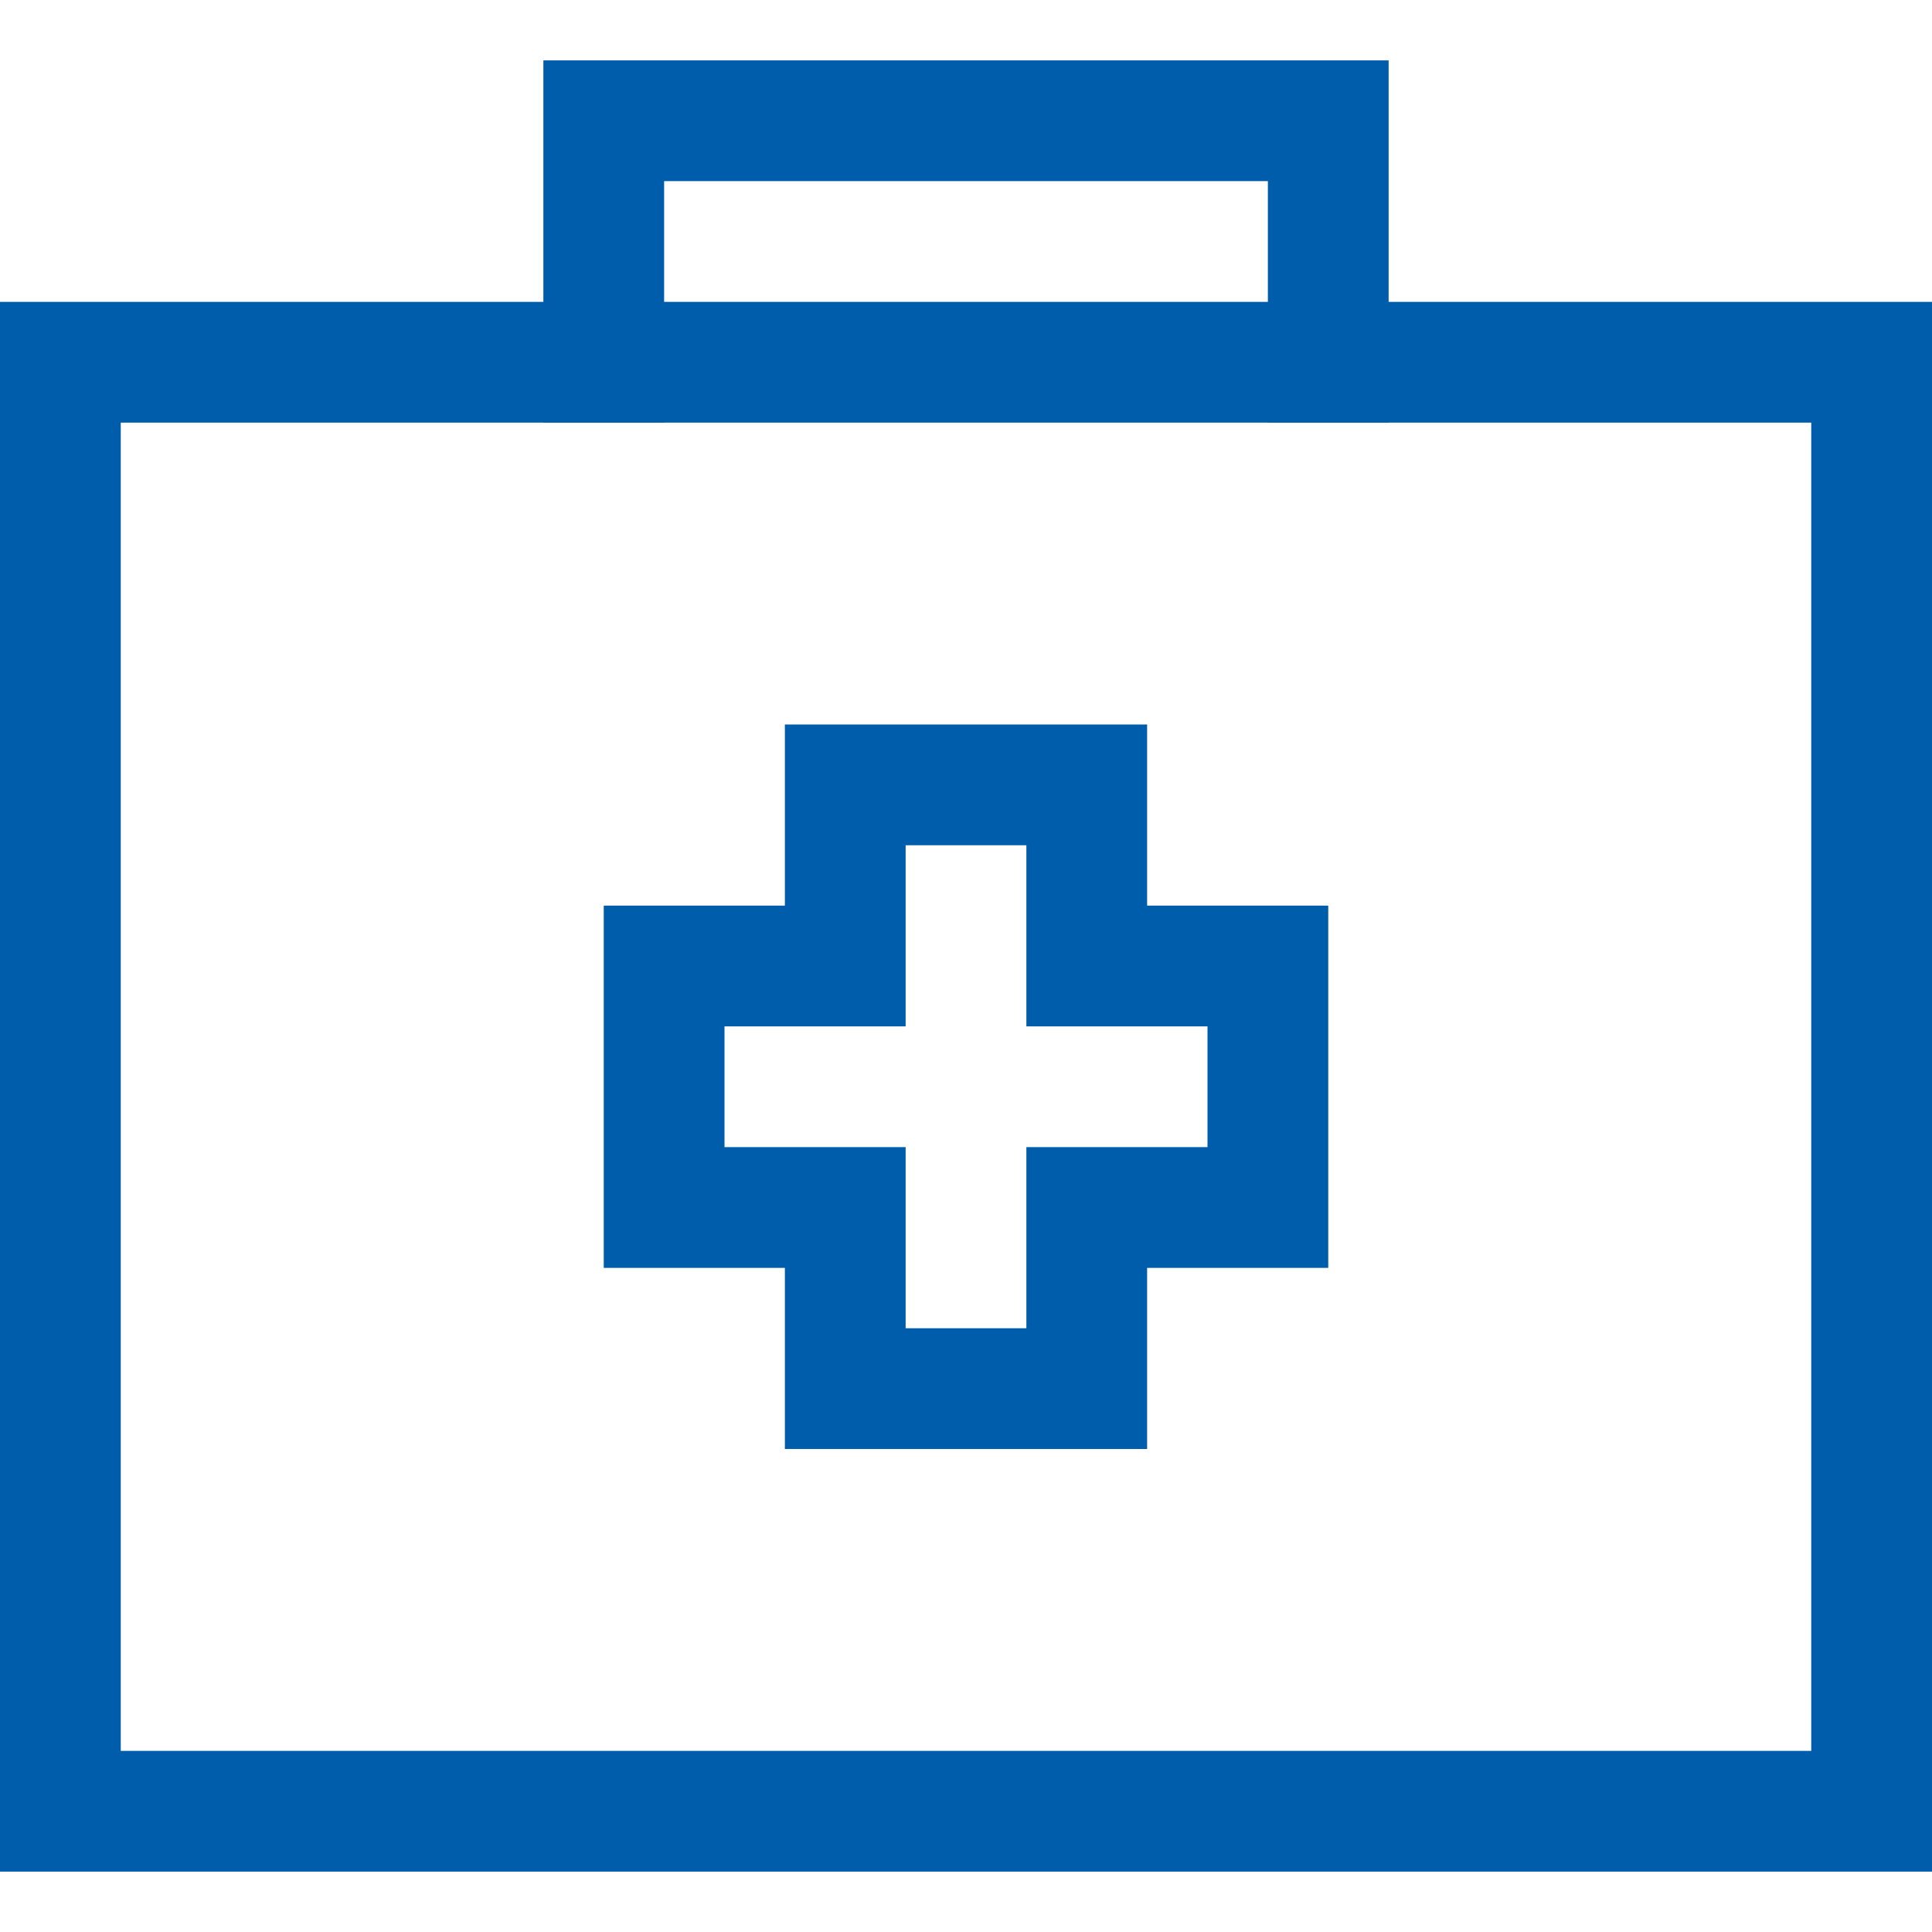
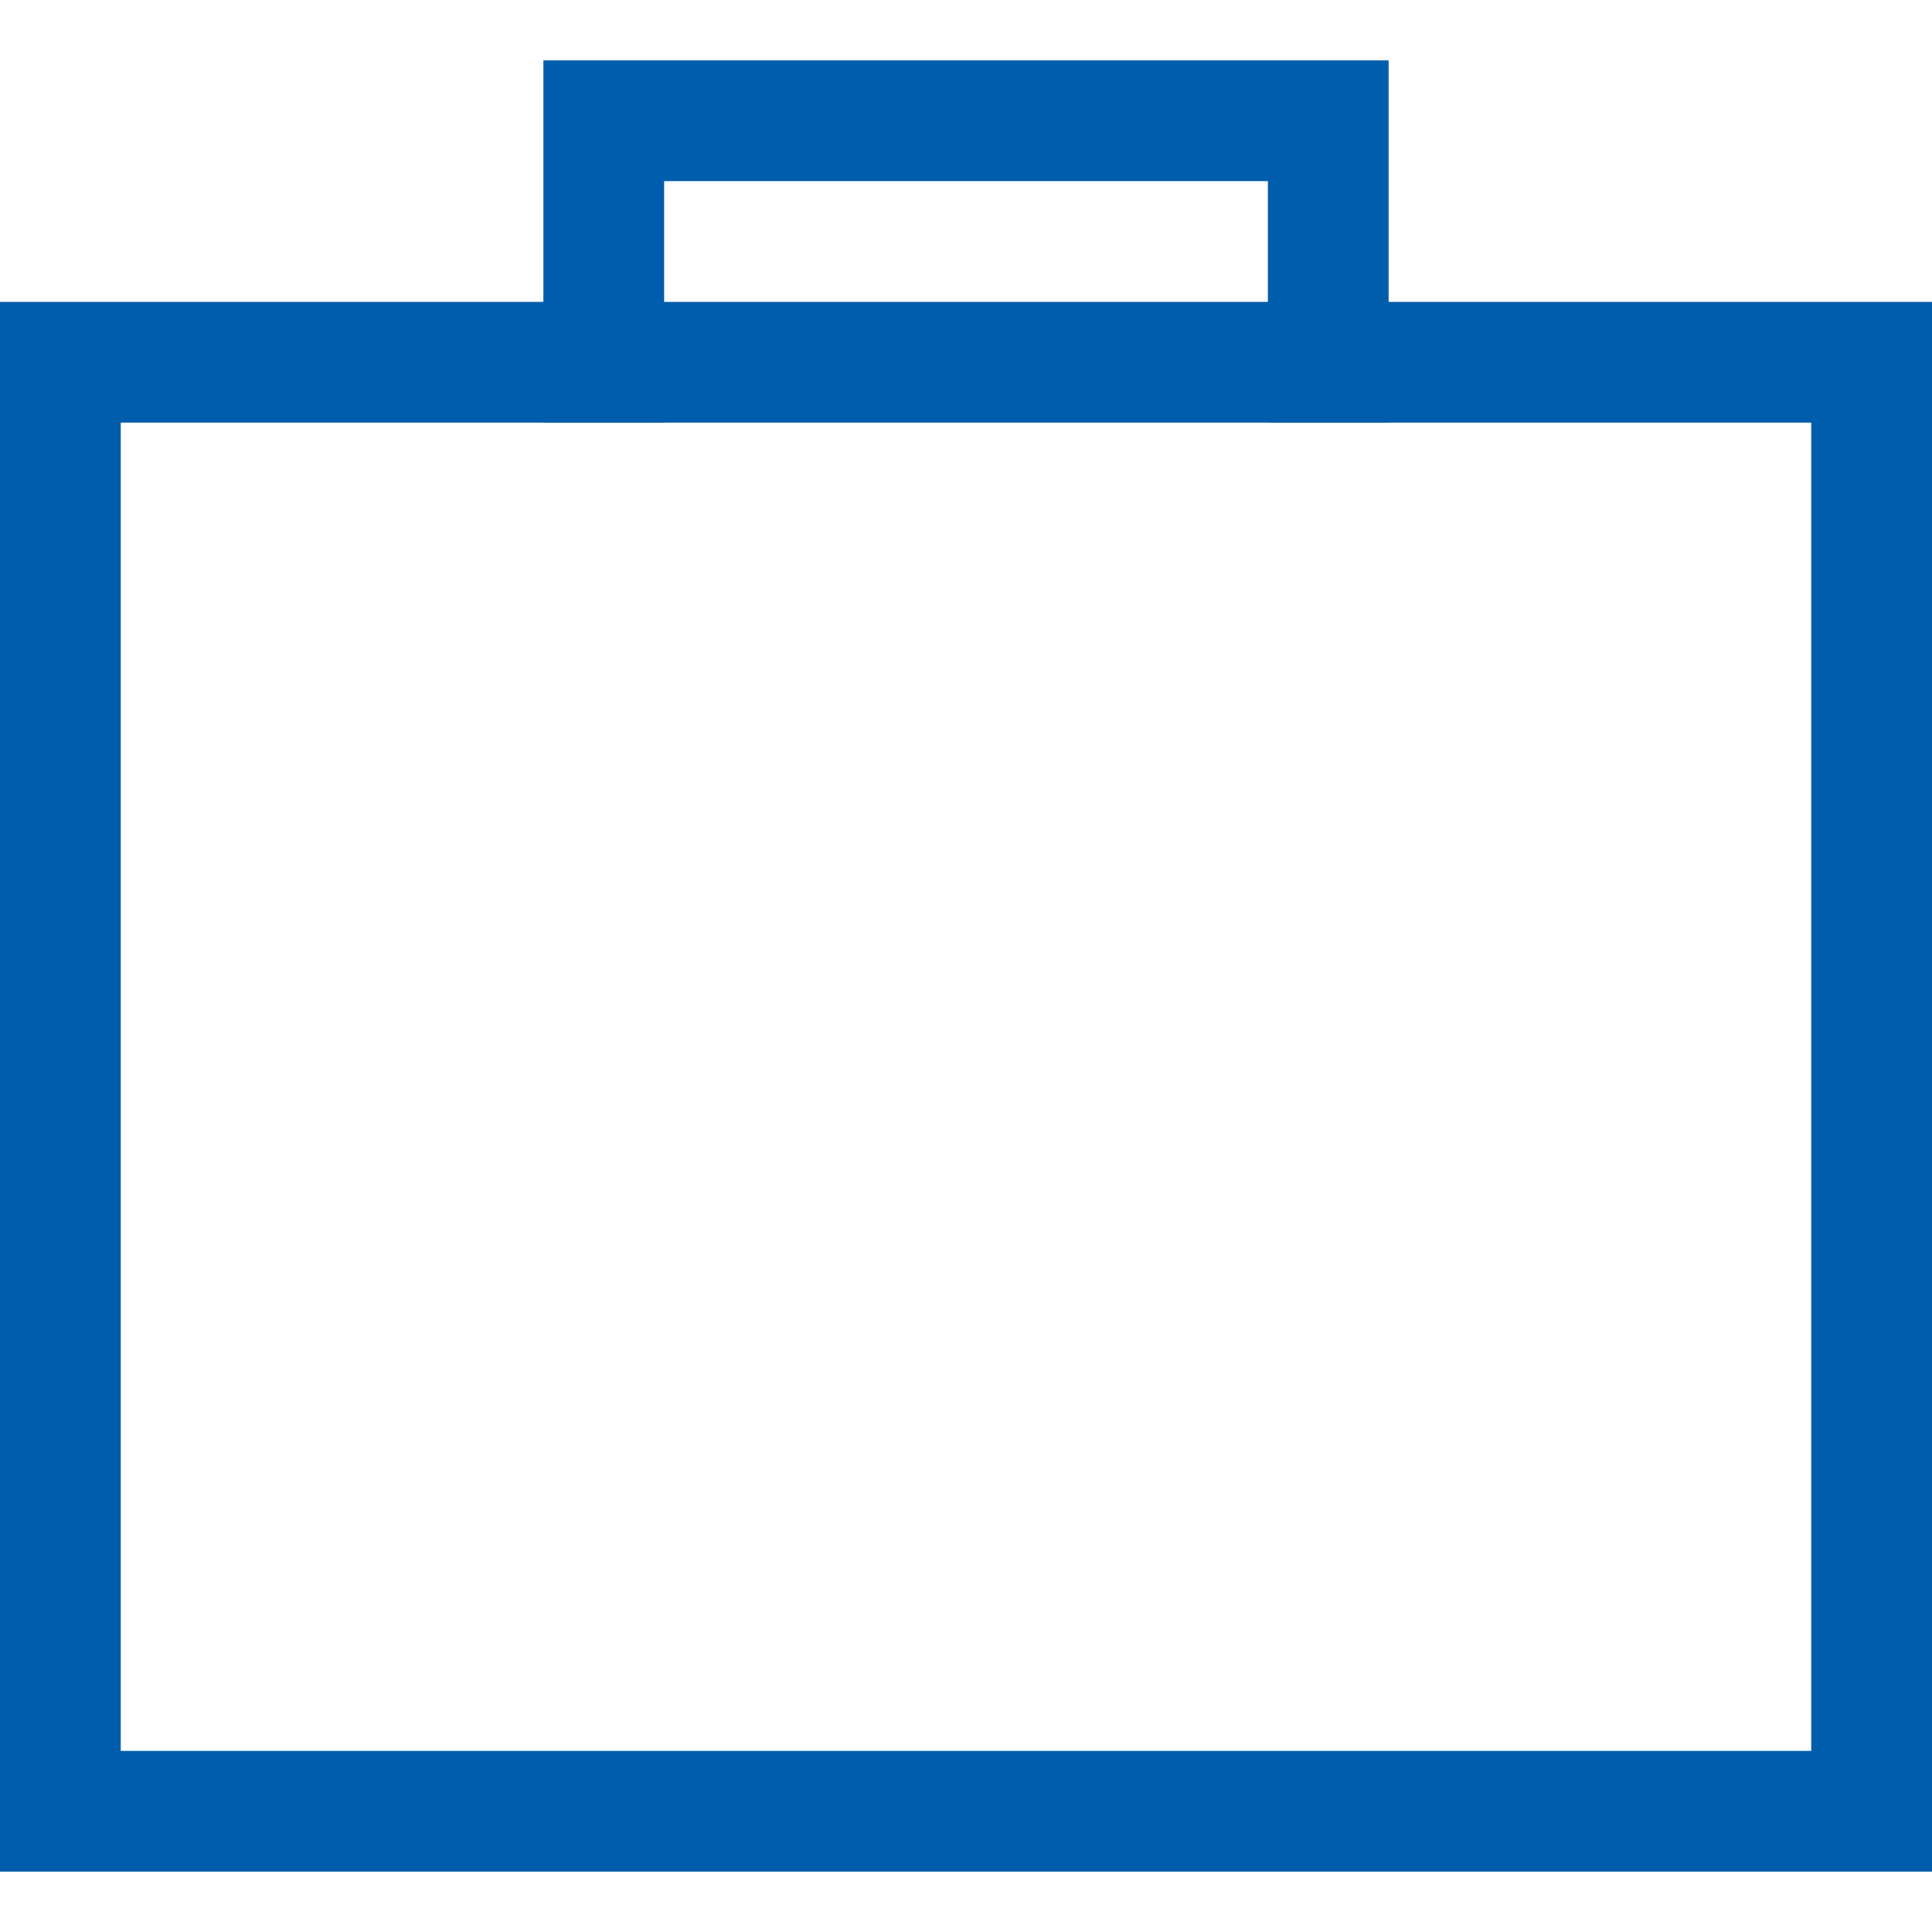
<svg xmlns="http://www.w3.org/2000/svg" id="Icon_Medical" data-name="Icon / Medical" width="32" height="32" viewBox="0 0 32 32">
-   <path id="Transparent_BG" data-name="Transparent BG" d="M0,0H32V32H0Z" opacity="0.002" />
  <path id="Path_1842" data-name="Path 1842" d="M20,8V4H32V8" transform="translate(-10 -2)" fill="none" stroke="#005dab" stroke-linecap="square" stroke-miterlimit="10" stroke-width="2" />
  <rect id="Rectangle_4071" data-name="Rectangle 4071" width="30" height="24" transform="translate(1 6)" fill="none" stroke="#005dab" stroke-linecap="square" stroke-miterlimit="10" stroke-width="2" />
-   <path id="Path_1843" data-name="Path 1843" d="M32,29H29V26H25v3H22v4h3v3h4V33h3Z" transform="translate(-11 -13)" fill="none" stroke="#005dab" stroke-linecap="square" stroke-miterlimit="10" stroke-width="2" />
</svg>